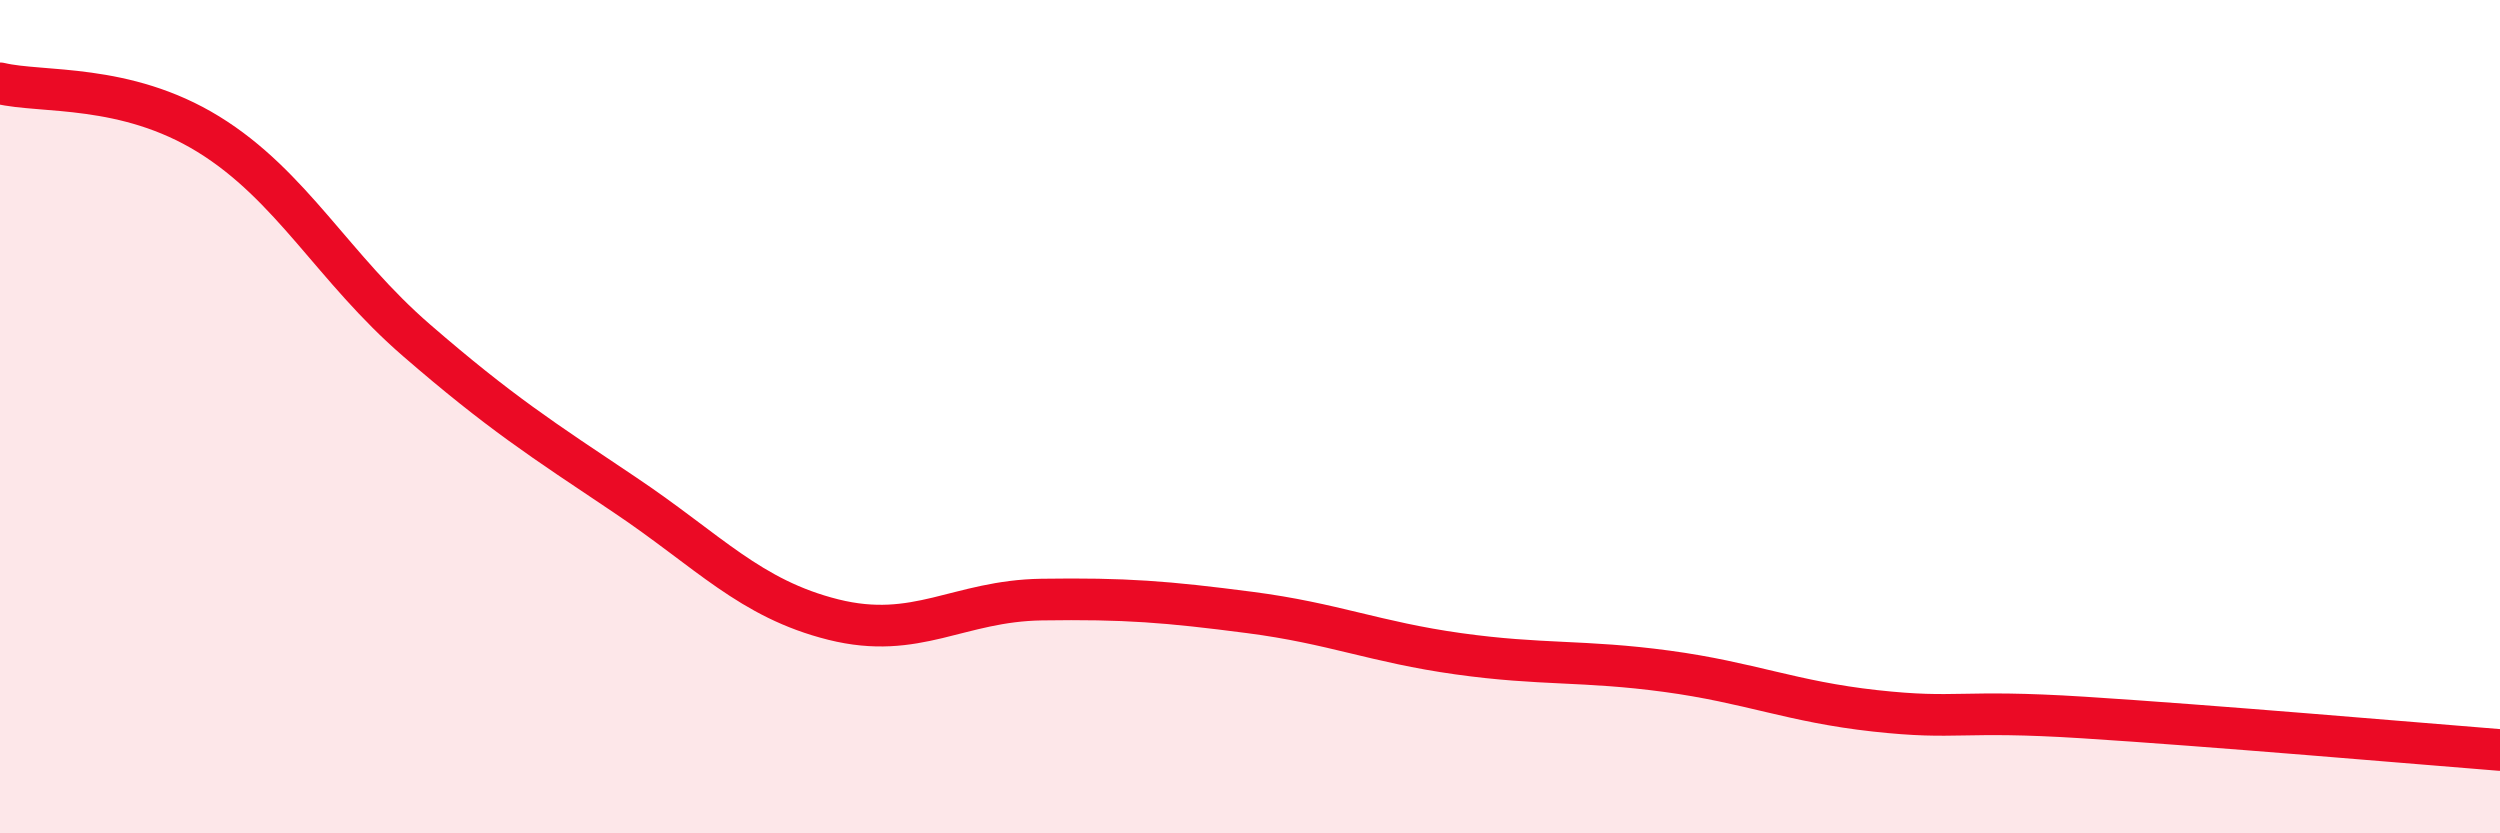
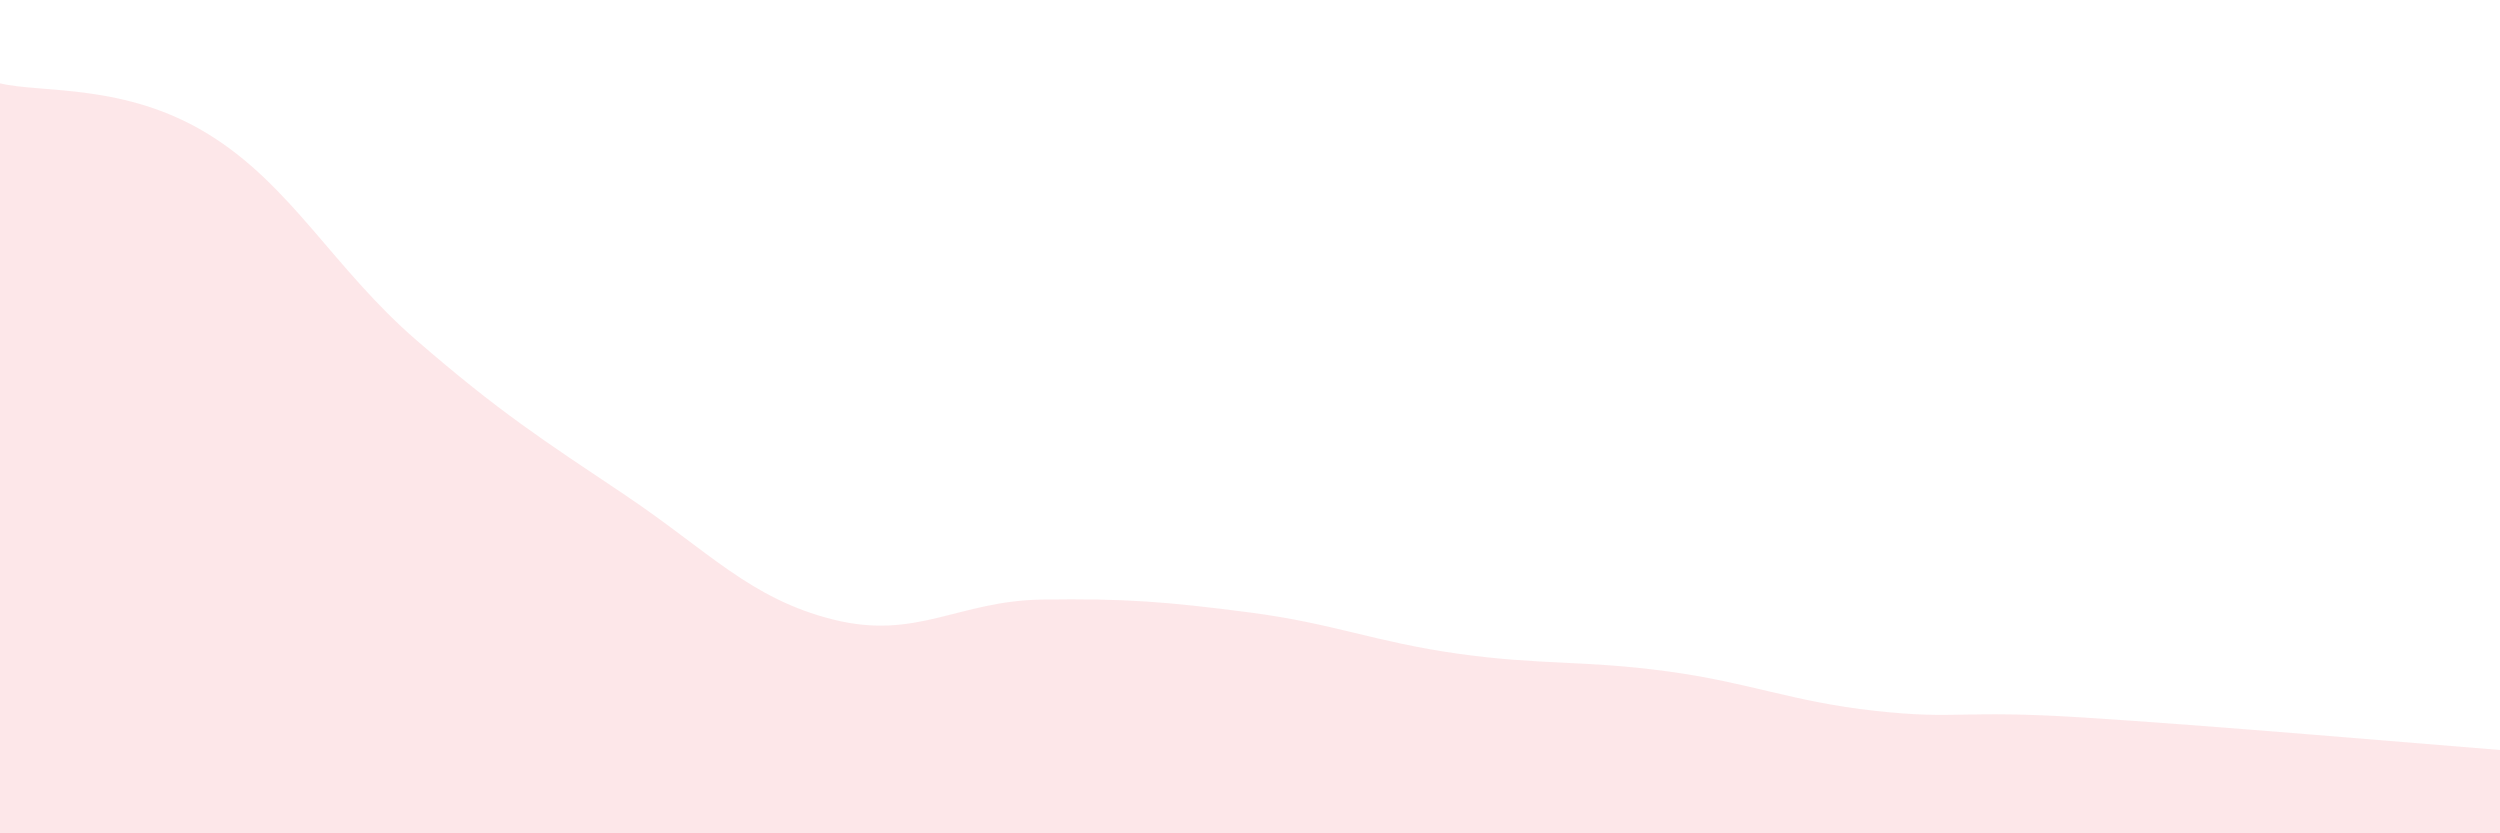
<svg xmlns="http://www.w3.org/2000/svg" width="60" height="20" viewBox="0 0 60 20">
  <path d="M 0,2 C 1,2.24 3,1.99 5,3.22 C 7,4.45 8,6.44 10,8.17 C 12,9.9 13,10.54 15,11.88 C 17,13.22 18,14.37 20,14.87 C 22,15.37 23,14.42 25,14.39 C 27,14.36 28,14.44 30,14.7 C 32,14.96 33,15.41 35,15.69 C 37,15.97 38,15.84 40,16.11 C 42,16.38 43,16.84 45,17.06 C 47,17.28 47,17.03 50,17.22 C 53,17.41 58,17.84 60,18L60 20L0 20Z" fill="#EB0A25" opacity="0.1" stroke-linecap="round" stroke-linejoin="round" />
-   <path d="M 0,2 C 1,2.24 3,1.99 5,3.22 C 7,4.45 8,6.44 10,8.17 C 12,9.9 13,10.54 15,11.88 C 17,13.22 18,14.37 20,14.87 C 22,15.37 23,14.42 25,14.39 C 27,14.36 28,14.44 30,14.7 C 32,14.96 33,15.41 35,15.69 C 37,15.97 38,15.84 40,16.11 C 42,16.38 43,16.84 45,17.06 C 47,17.28 47,17.03 50,17.22 C 53,17.41 58,17.84 60,18" stroke="#EB0A25" stroke-width="1" fill="none" stroke-linecap="round" stroke-linejoin="round" />
</svg>